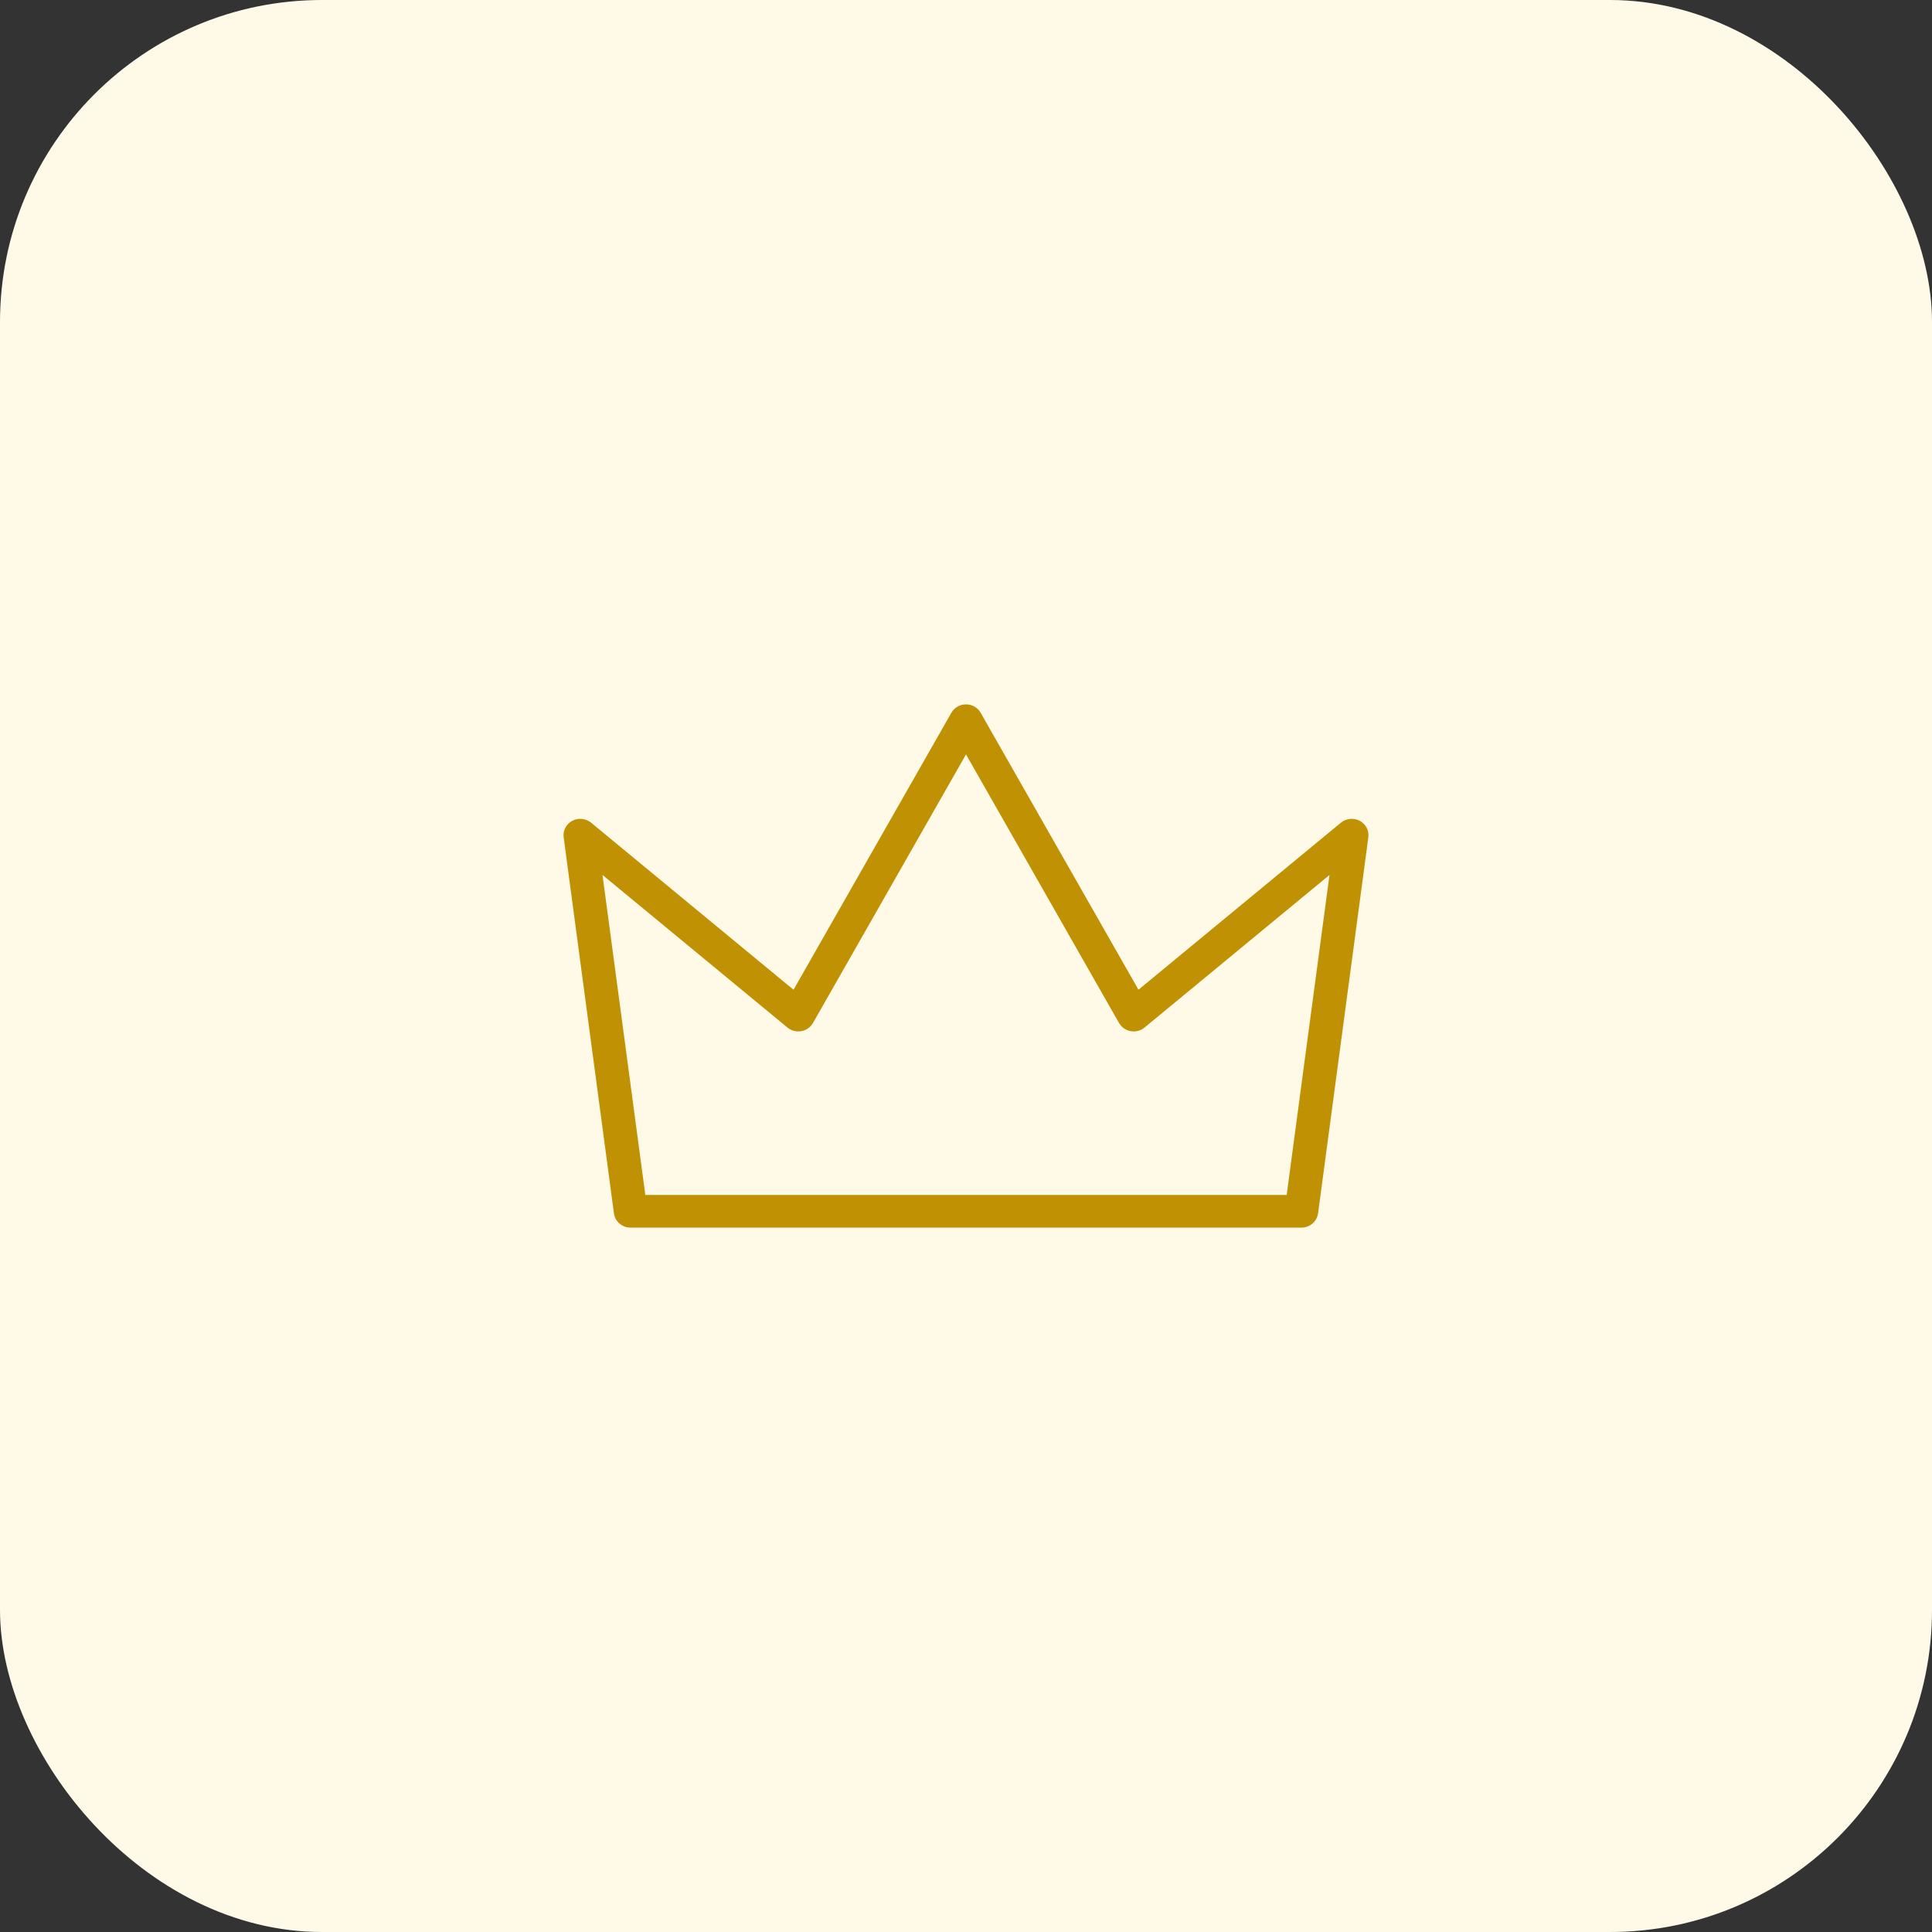
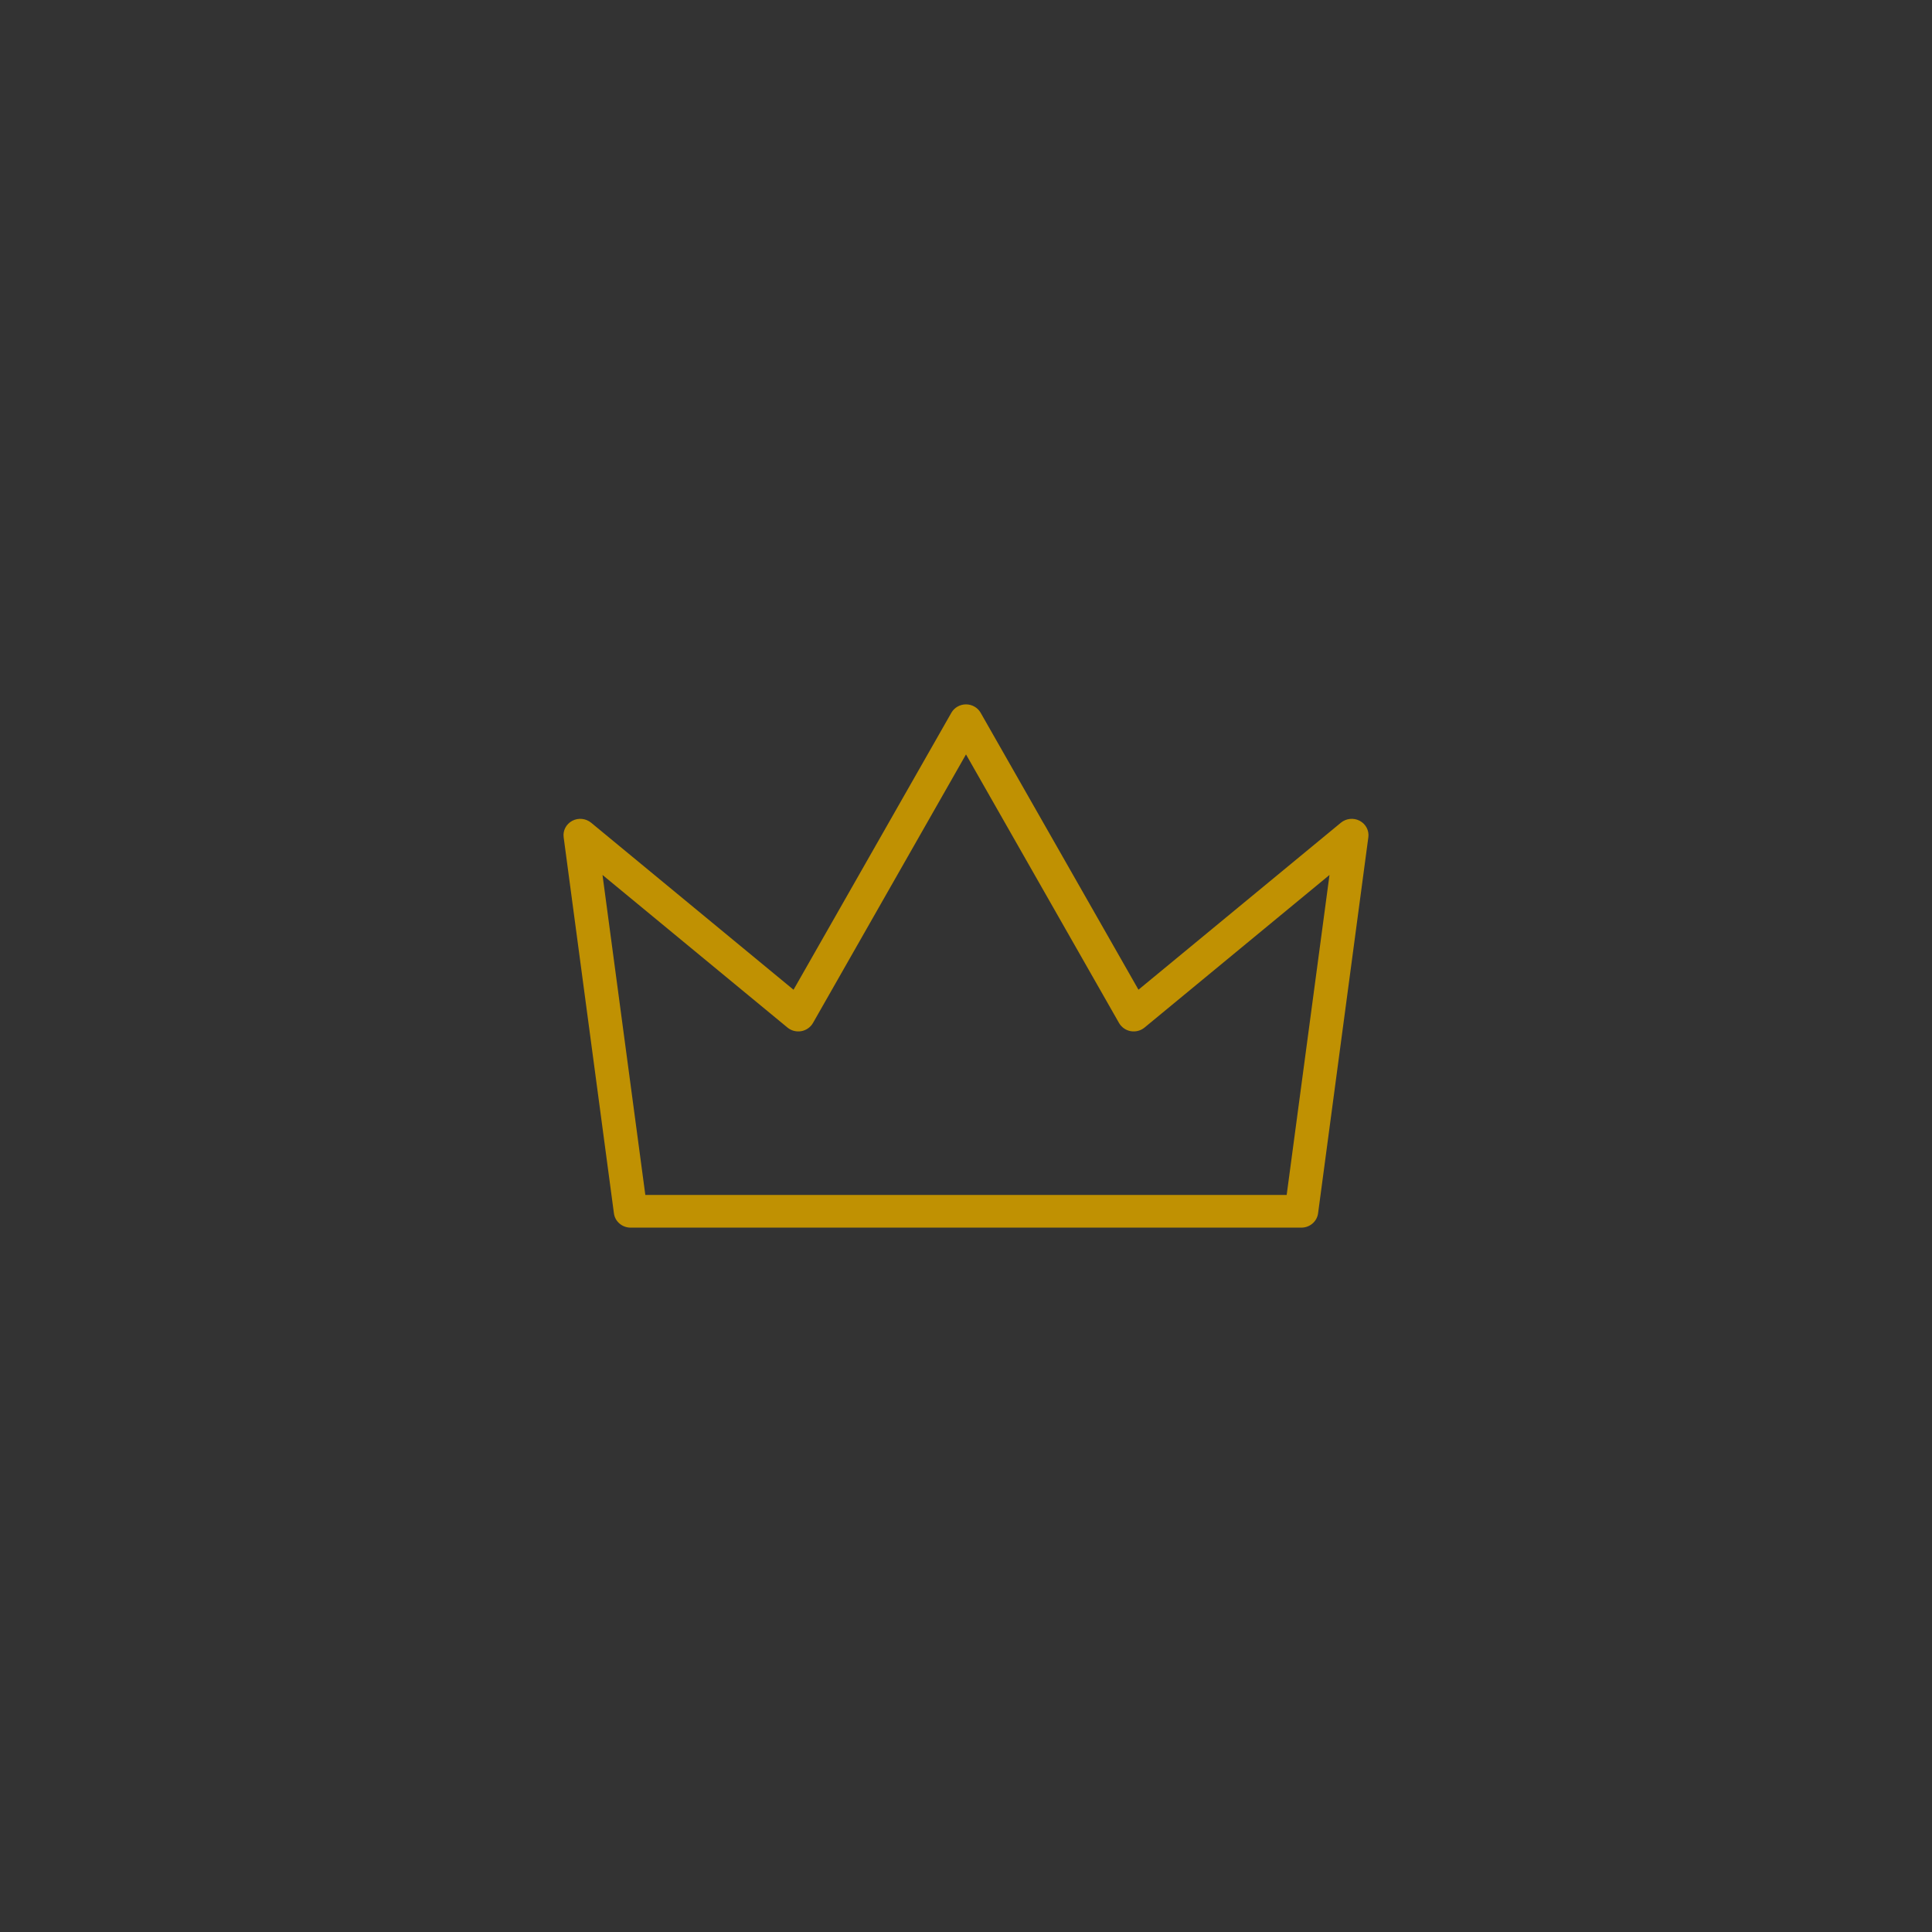
<svg xmlns="http://www.w3.org/2000/svg" width="48" height="48" viewBox="0 0 48 48" fill="none">
  <rect x="0" y="0" width="48" height="48" fill="#333333" stroke="none" />
-   <rect width="48" height="48" rx="8" fill="#FFFAE8" />
  <path fill-rule="evenodd" clip-rule="evenodd" d="M15.253 30.146C15.28 30.349 15.458 30.5 15.667 30.5H32.333C32.542 30.5 32.719 30.349 32.747 30.146L33.996 20.802C34.019 20.636 33.934 20.474 33.783 20.393C33.632 20.313 33.445 20.332 33.314 20.44L28.285 24.589L24.364 17.709C24.291 17.58 24.151 17.5 24 17.5C23.849 17.5 23.709 17.58 23.636 17.709L19.715 24.59L14.686 20.44C14.555 20.332 14.368 20.313 14.217 20.393C14.066 20.474 13.981 20.636 14.004 20.802L15.253 30.146ZM16.033 29.688L14.969 21.738L19.564 25.529C19.659 25.608 19.785 25.64 19.908 25.619C20.031 25.597 20.137 25.522 20.198 25.416L24 18.743L27.802 25.416C27.863 25.522 27.969 25.597 28.092 25.619C28.215 25.64 28.341 25.608 28.436 25.529L33.031 21.738L31.967 29.688H16.033Z" fill="#C09102" />
</svg>